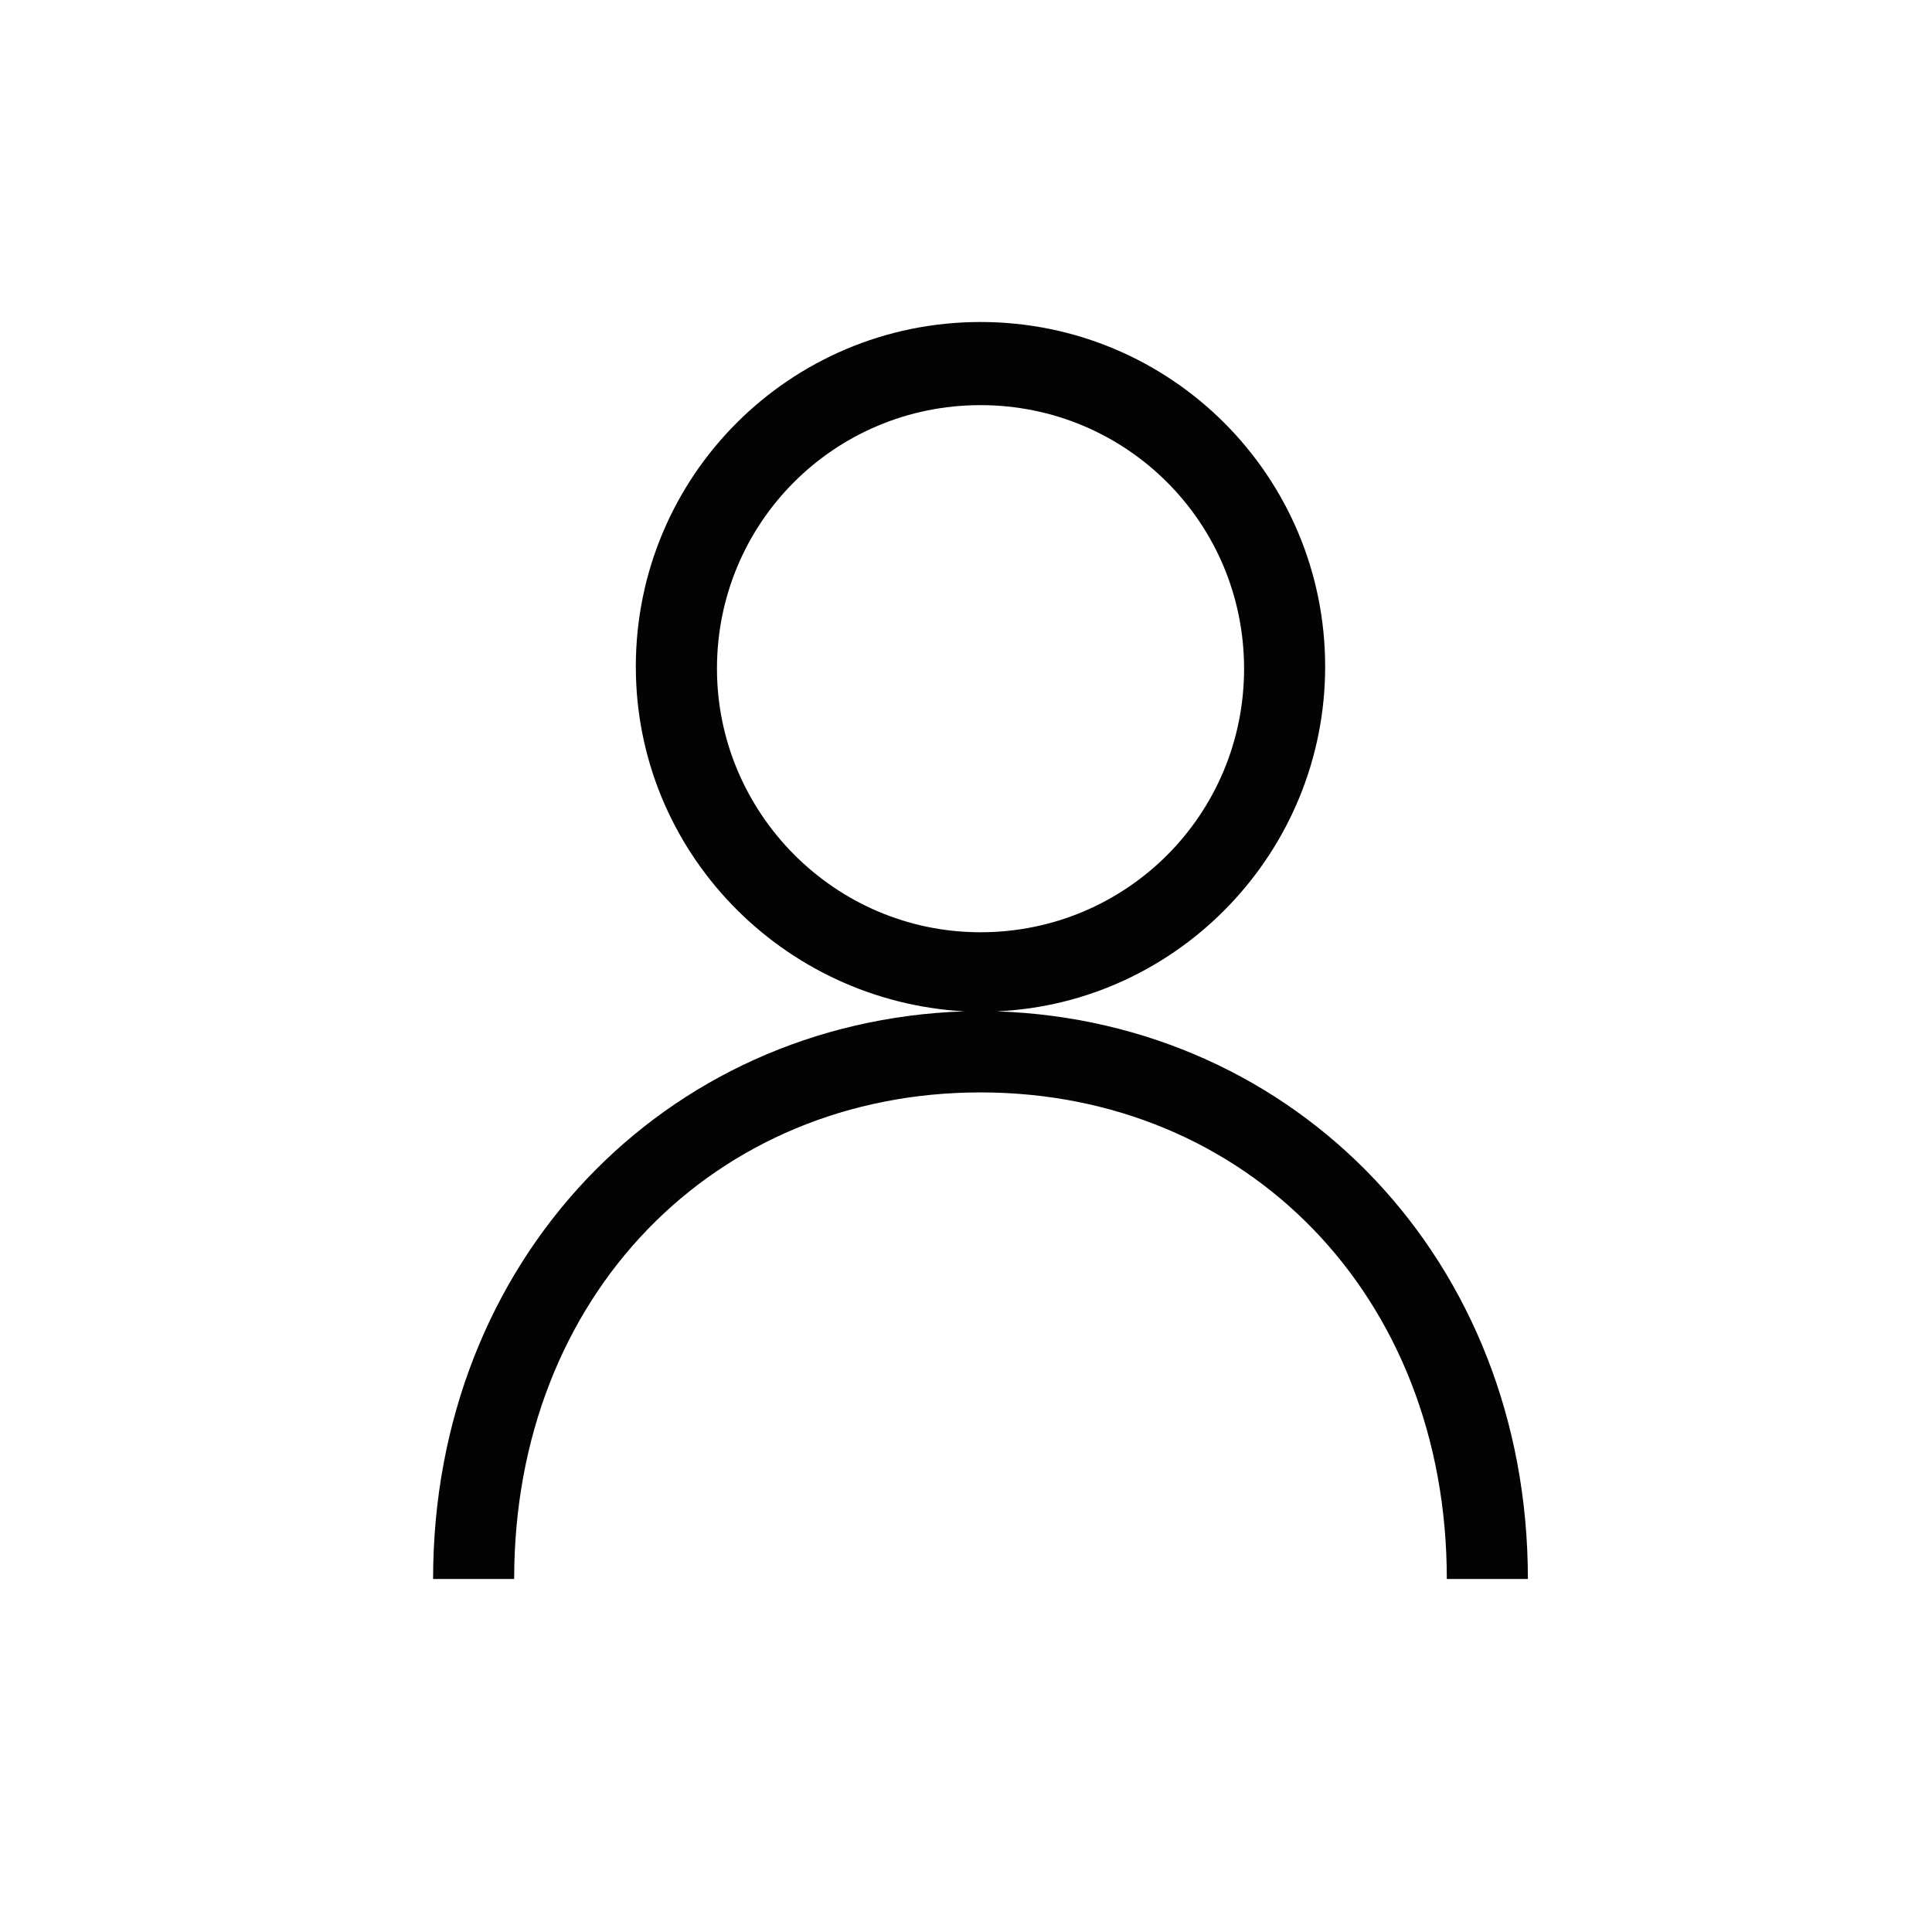
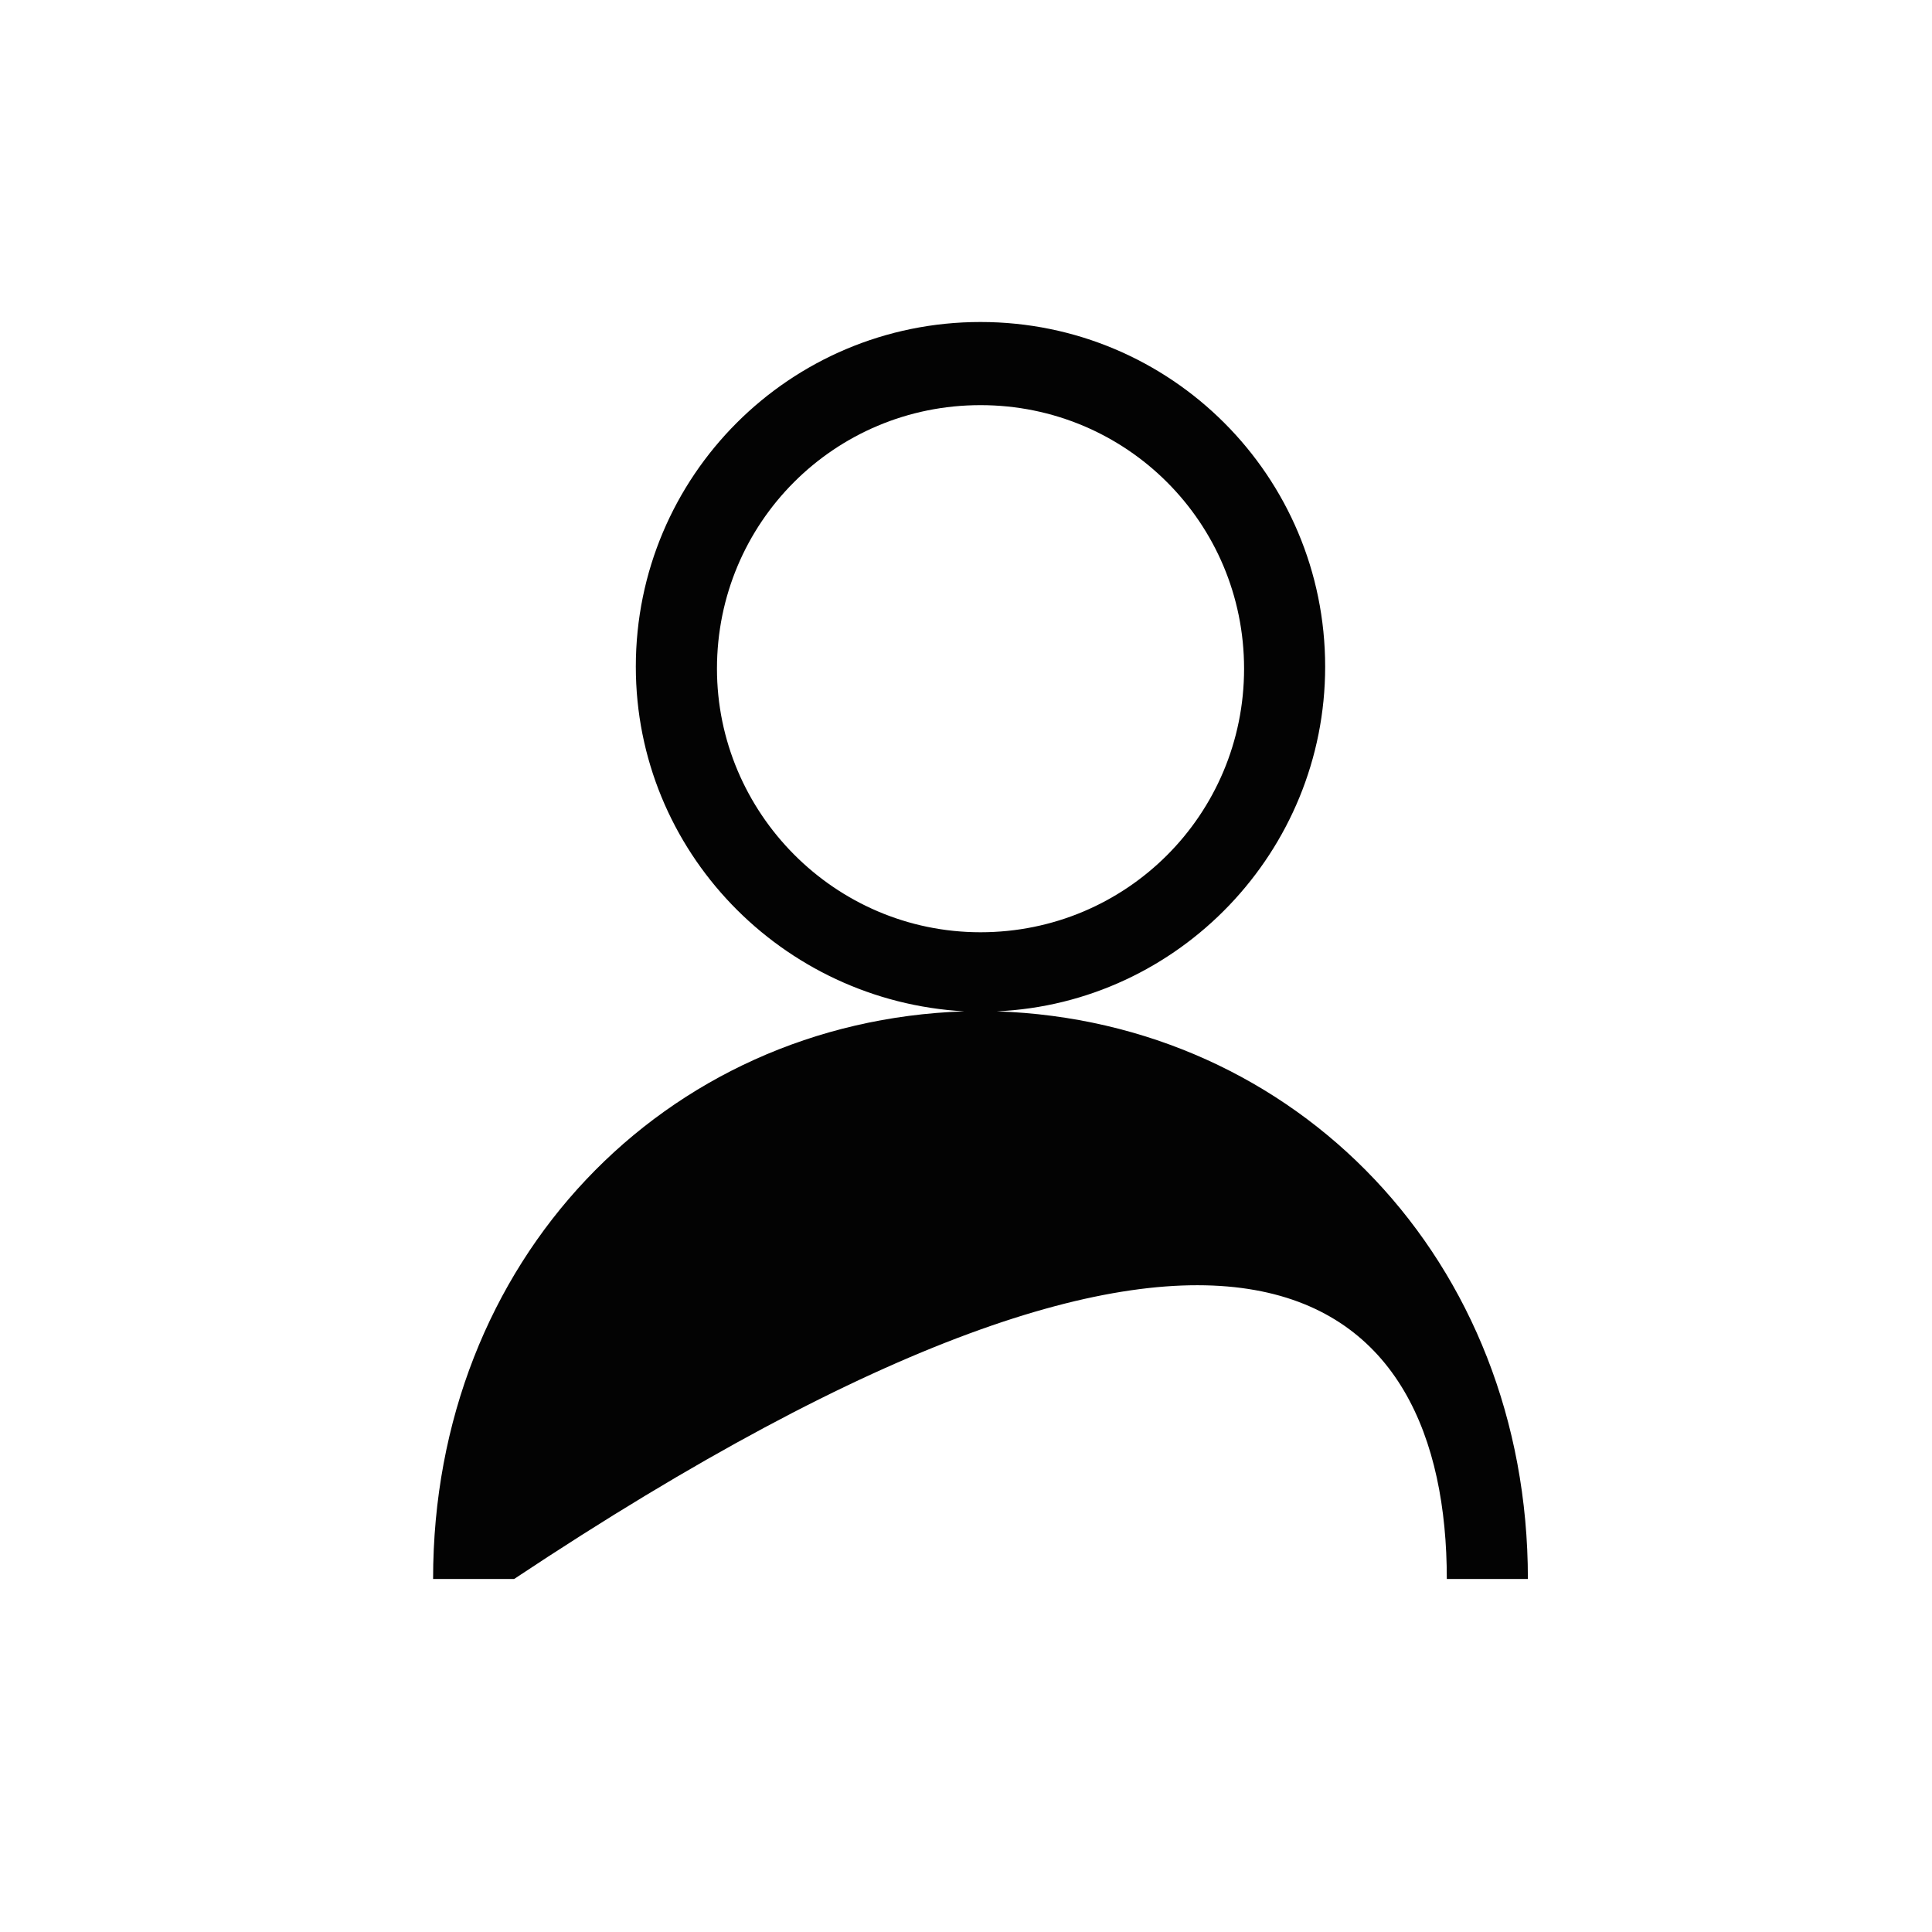
<svg xmlns="http://www.w3.org/2000/svg" width="30" height="30" viewBox="0 0 30 30" fill="none">
-   <rect width="30" height="30" fill="white" />
-   <path d="M15.477 15.704C18.31 15.578 20.577 13.217 20.577 10.352C20.577 7.393 18.184 5 15.225 5C12.266 5 9.873 7.393 9.873 10.352C9.873 13.217 12.14 15.546 14.973 15.704C10.314 15.861 6.725 19.576 6.725 24.518H7.984C7.984 20.111 11.101 16.963 15.225 16.963C19.349 16.963 22.466 20.111 22.466 24.518H23.725C23.725 19.576 20.136 15.861 15.477 15.704ZM11.133 10.383C11.133 8.117 12.958 6.291 15.225 6.291C17.492 6.291 19.318 8.117 19.318 10.383C19.318 12.65 17.492 14.476 15.225 14.476C12.958 14.476 11.133 12.618 11.133 10.383Z" fill="#030303" />
+   <path d="M15.477 15.704C18.31 15.578 20.577 13.217 20.577 10.352C20.577 7.393 18.184 5 15.225 5C12.266 5 9.873 7.393 9.873 10.352C9.873 13.217 12.14 15.546 14.973 15.704C10.314 15.861 6.725 19.576 6.725 24.518H7.984C19.349 16.963 22.466 20.111 22.466 24.518H23.725C23.725 19.576 20.136 15.861 15.477 15.704ZM11.133 10.383C11.133 8.117 12.958 6.291 15.225 6.291C17.492 6.291 19.318 8.117 19.318 10.383C19.318 12.65 17.492 14.476 15.225 14.476C12.958 14.476 11.133 12.618 11.133 10.383Z" fill="#030303" />
</svg>